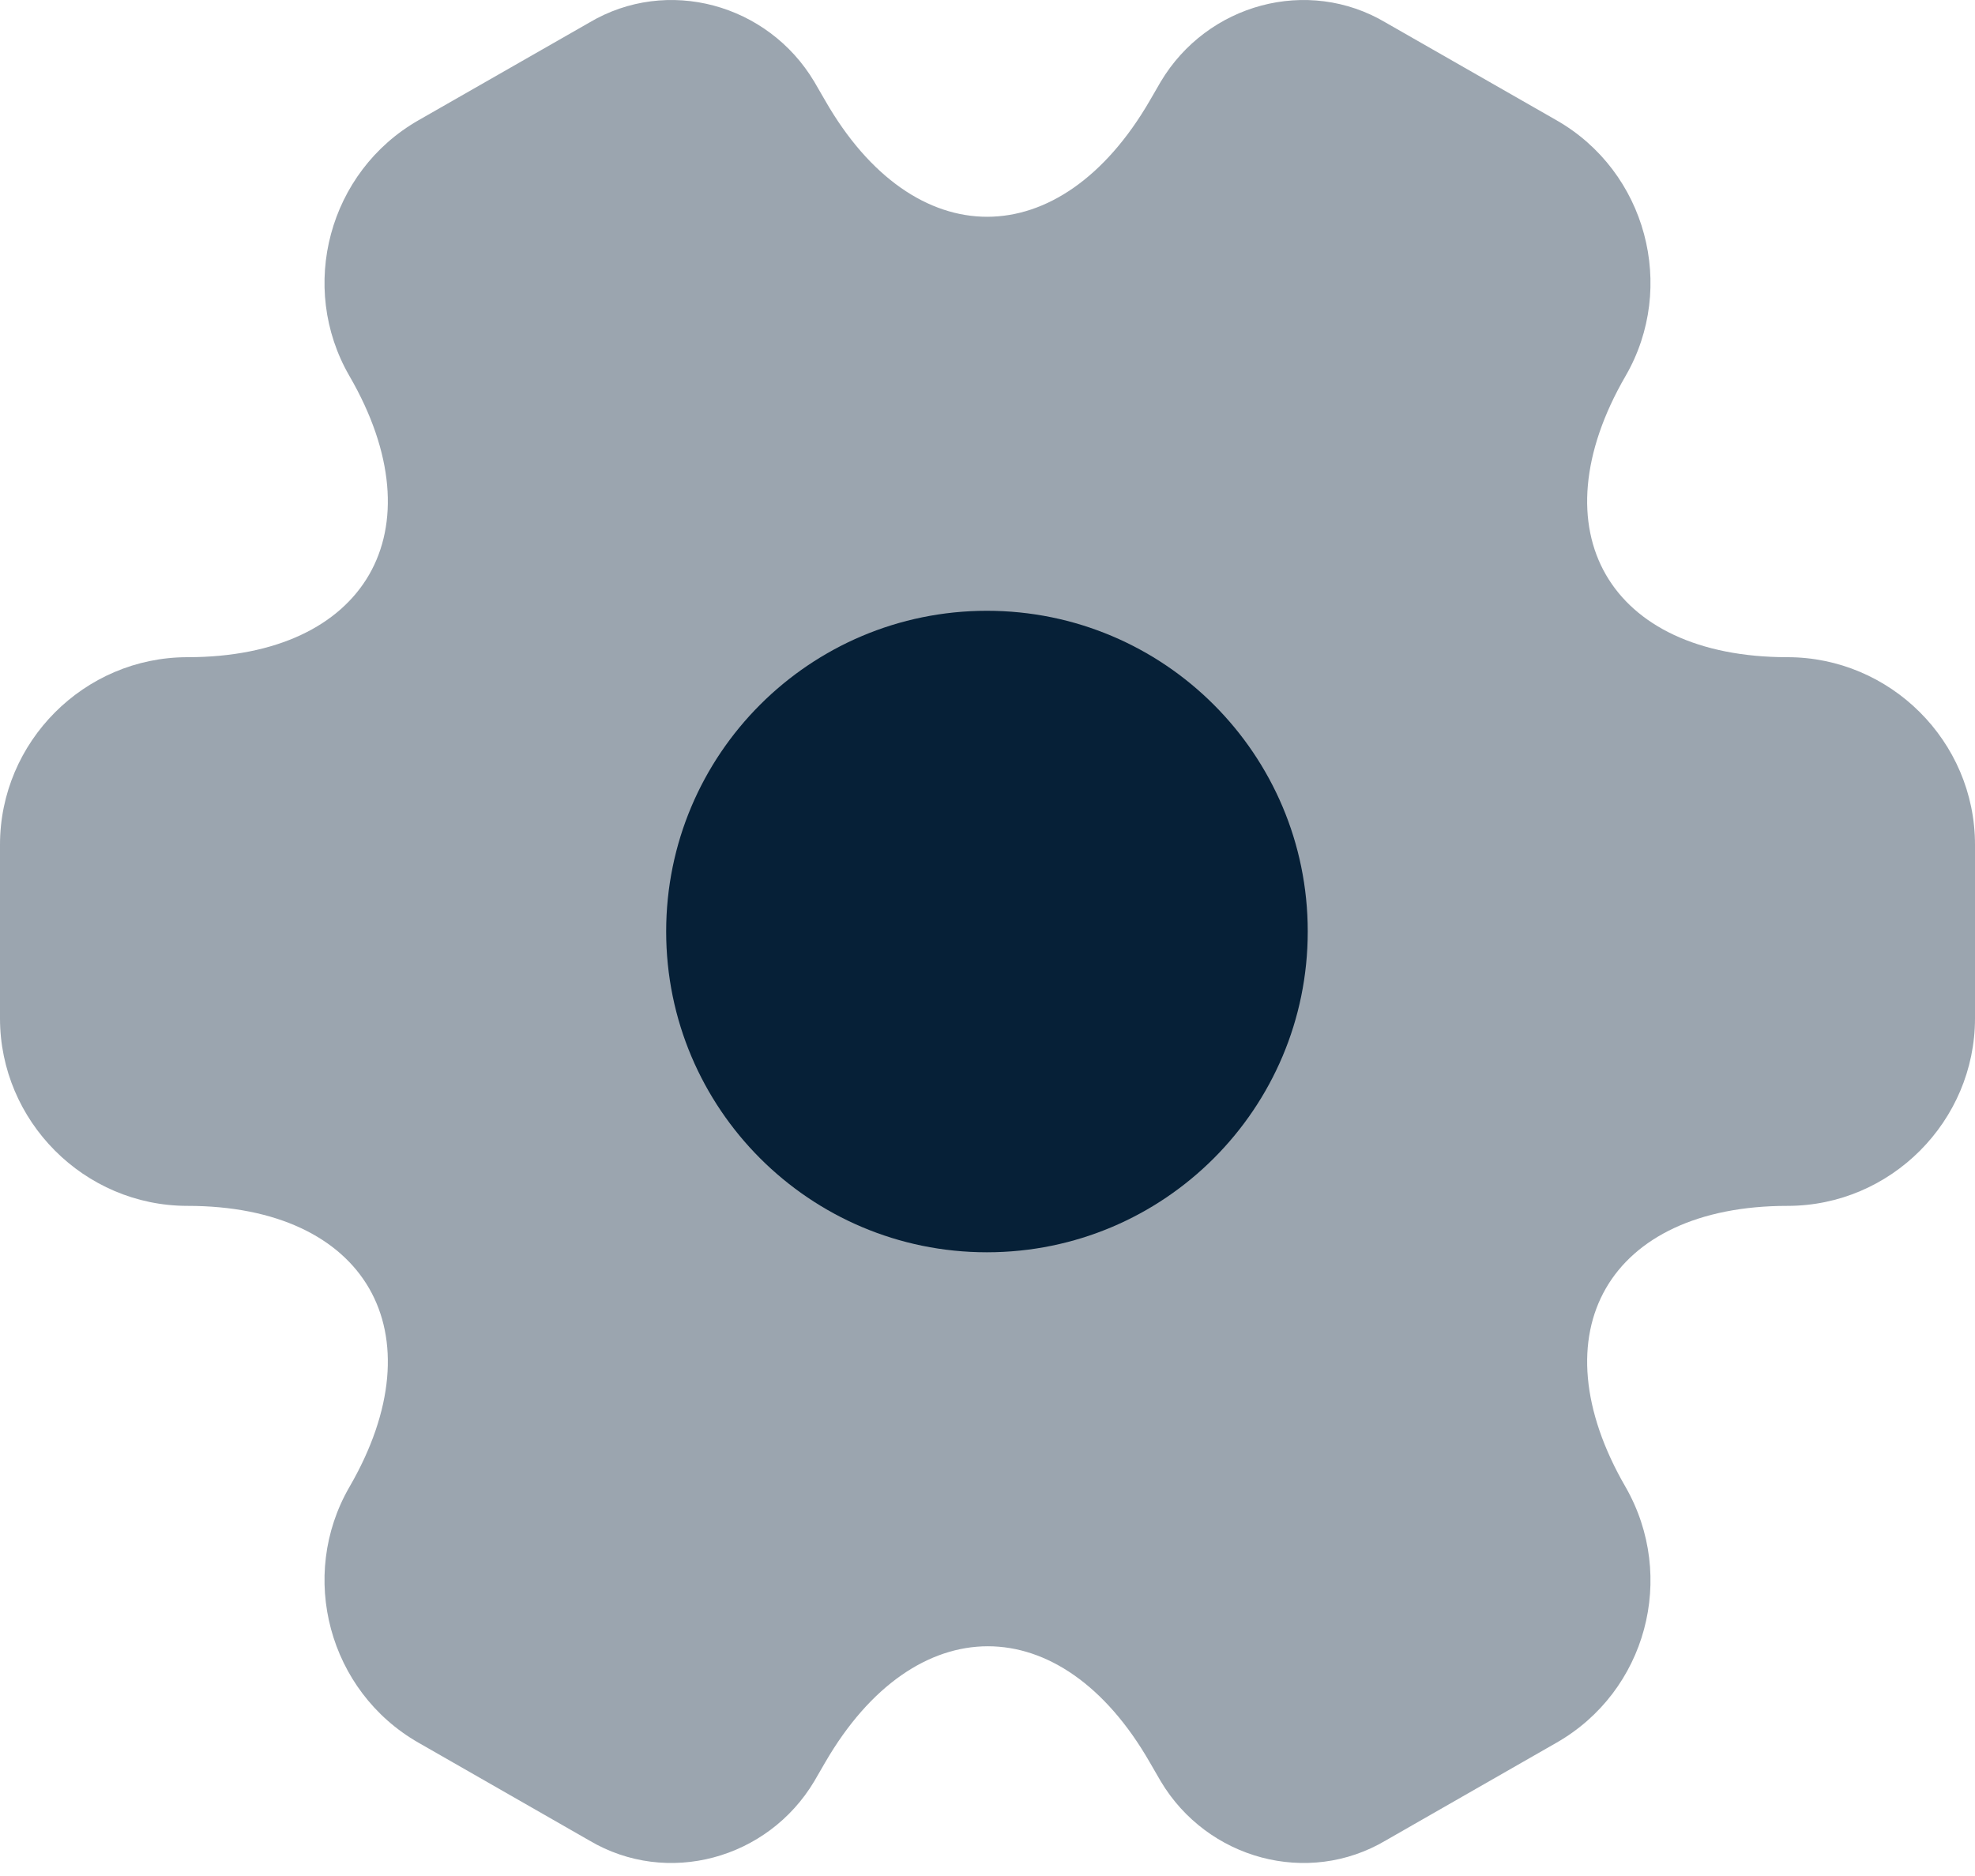
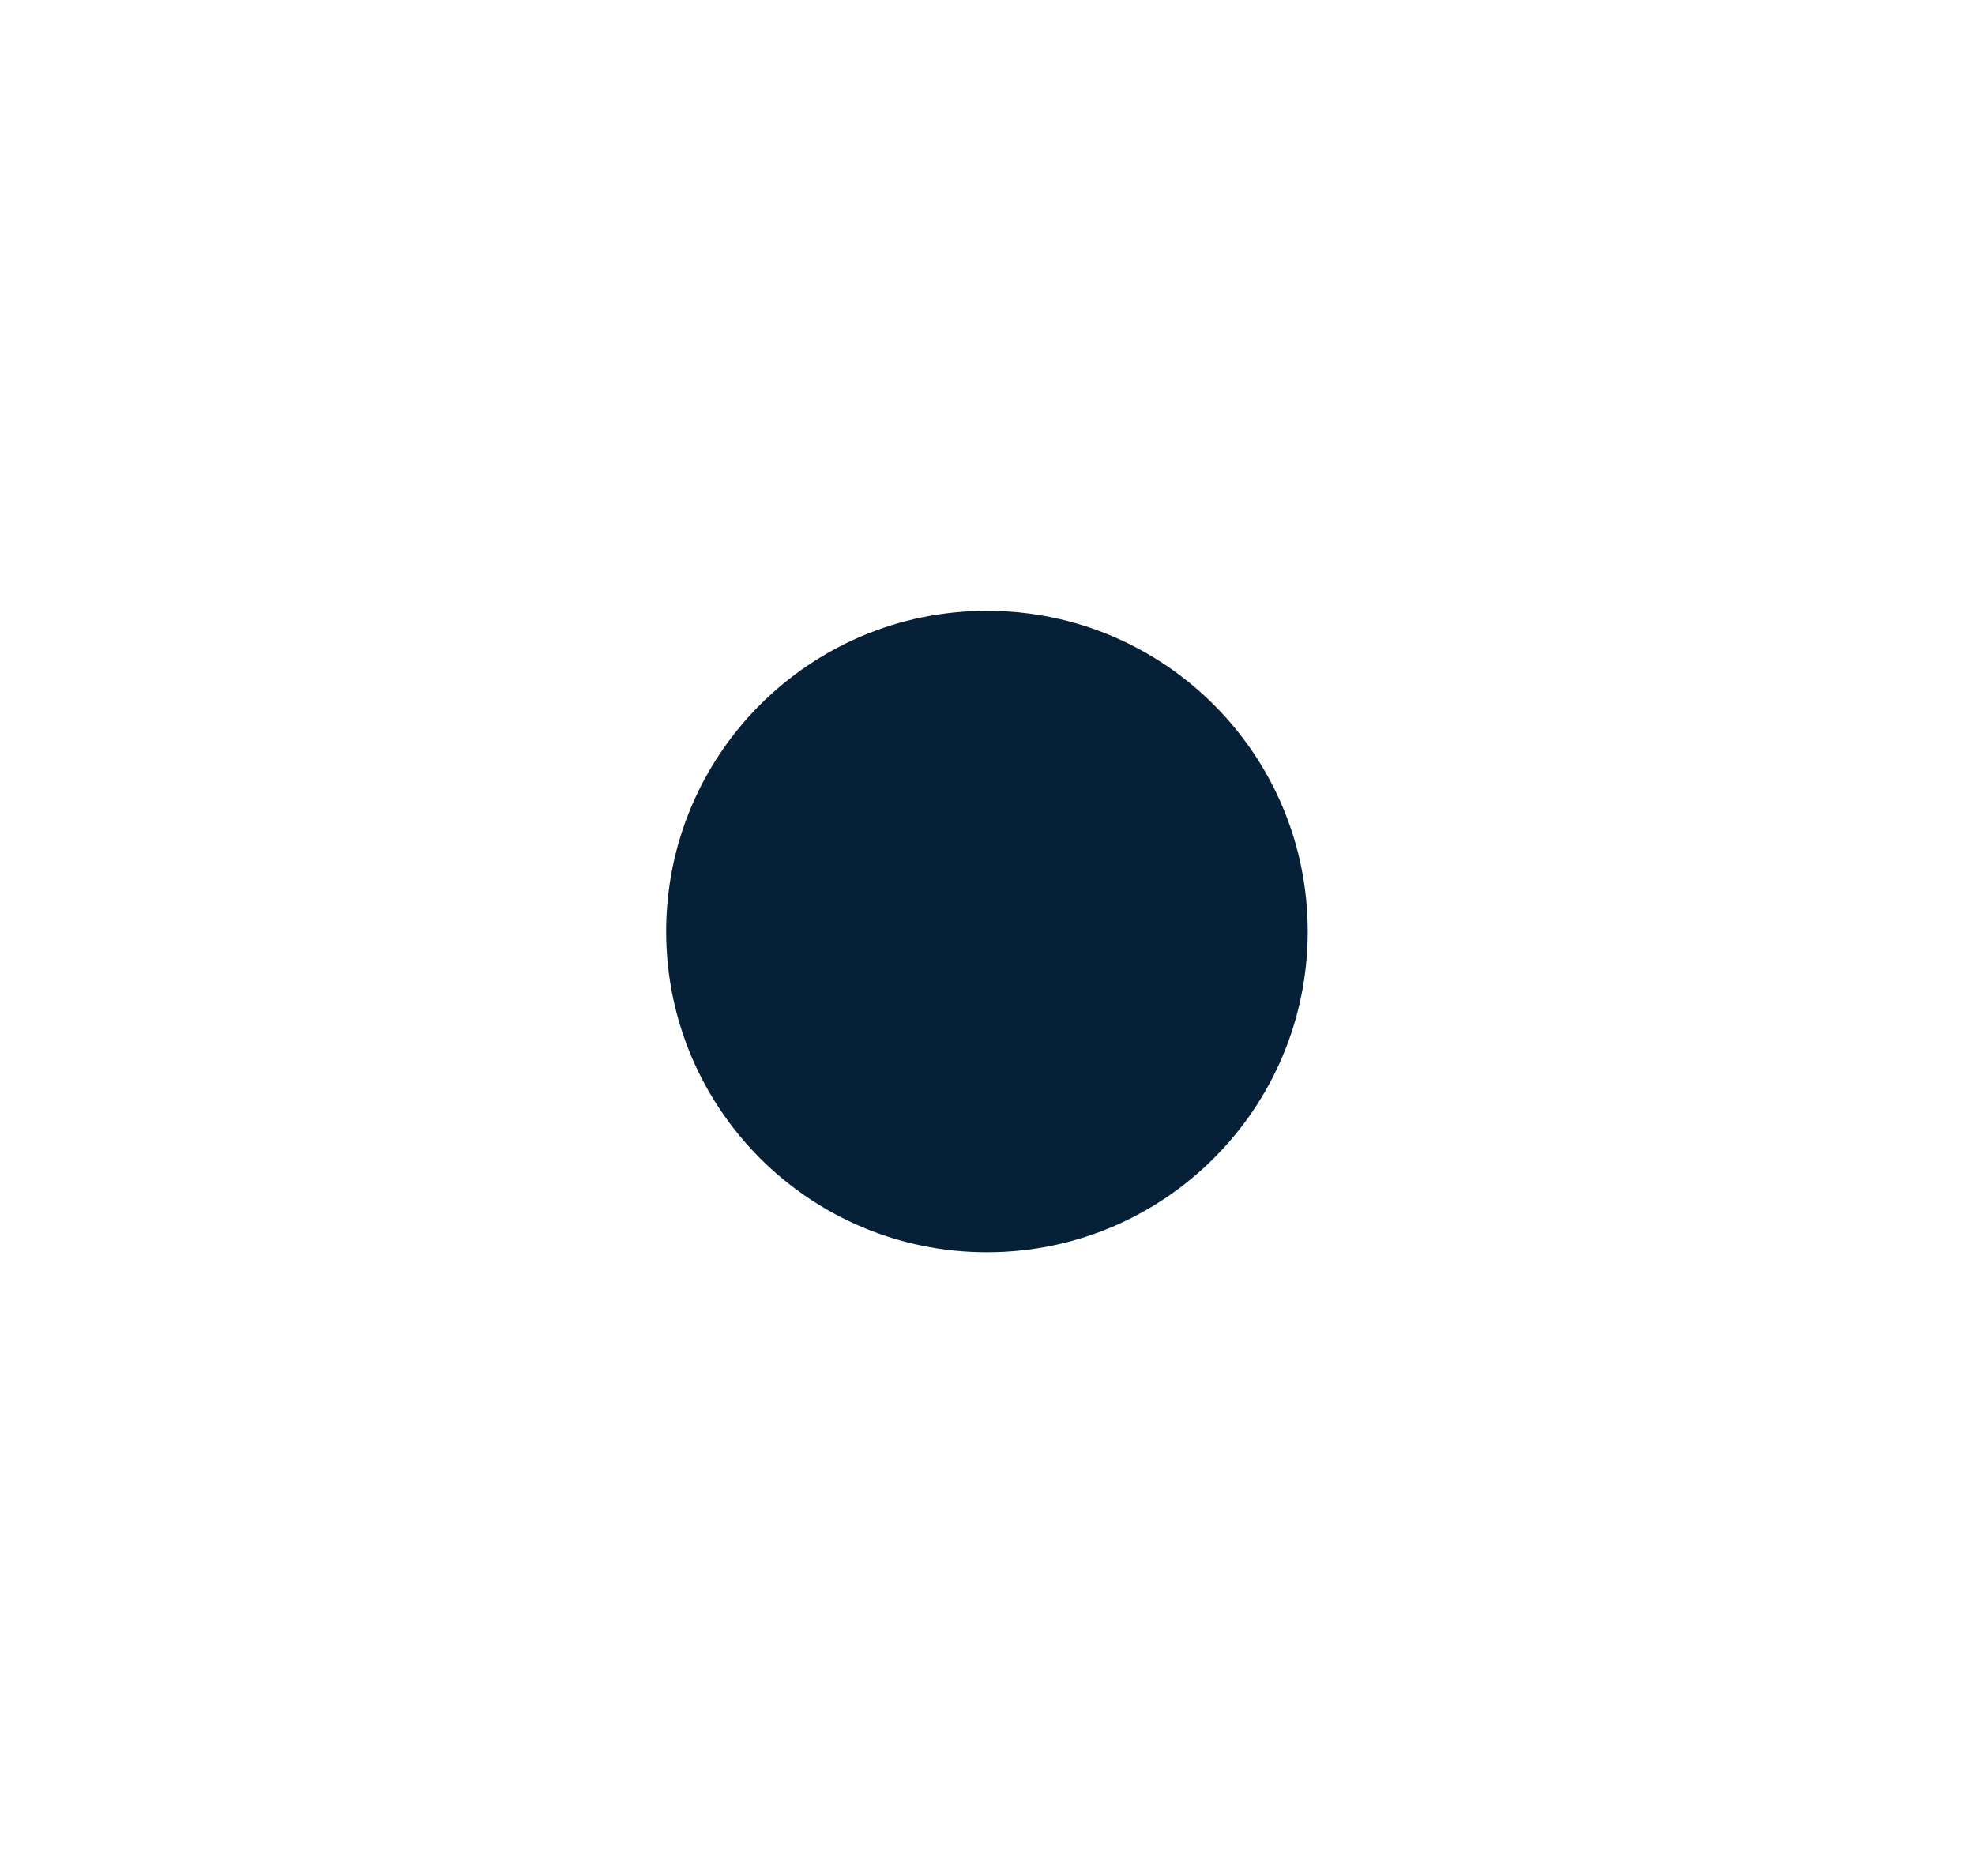
<svg xmlns="http://www.w3.org/2000/svg" width="20" height="19" viewBox="0 0 20 19" fill="none">
-   <path opacity="0.4" d="M0 10.314V8.555C0 7.515 0.85 6.656 1.899 6.656C3.708 6.656 4.448 5.376 3.538 3.807C3.018 2.907 3.328 1.738 4.238 1.218L5.967 0.229C6.757 -0.241 7.776 0.039 8.246 0.828L8.356 1.018C9.255 2.588 10.735 2.588 11.644 1.018L11.754 0.828C12.224 0.039 13.243 -0.241 14.033 0.229L15.762 1.218C16.672 1.738 16.982 2.907 16.462 3.807C15.552 5.376 16.292 6.656 18.101 6.656C19.14 6.656 20 7.505 20 8.555V10.314C20 11.353 19.15 12.213 18.101 12.213C16.292 12.213 15.552 13.492 16.462 15.061C16.982 15.971 16.672 17.13 15.762 17.65L14.033 18.64C13.243 19.109 12.224 18.829 11.754 18.04L11.644 17.85C10.745 16.281 9.265 16.281 8.356 17.85L8.246 18.04C7.776 18.829 6.757 19.109 5.967 18.64L4.238 17.65C3.328 17.13 3.018 15.961 3.538 15.061C4.448 13.492 3.708 12.213 1.899 12.213C0.85 12.213 0 11.353 0 10.314Z" fill="#062037" />
  <path d="M9.994 12.683C11.789 12.683 13.243 11.228 13.243 9.434C13.243 7.64 11.789 6.186 9.994 6.186C8.2 6.186 6.746 7.64 6.746 9.434C6.746 11.228 8.2 12.683 9.994 12.683Z" fill="#062037" />
</svg>